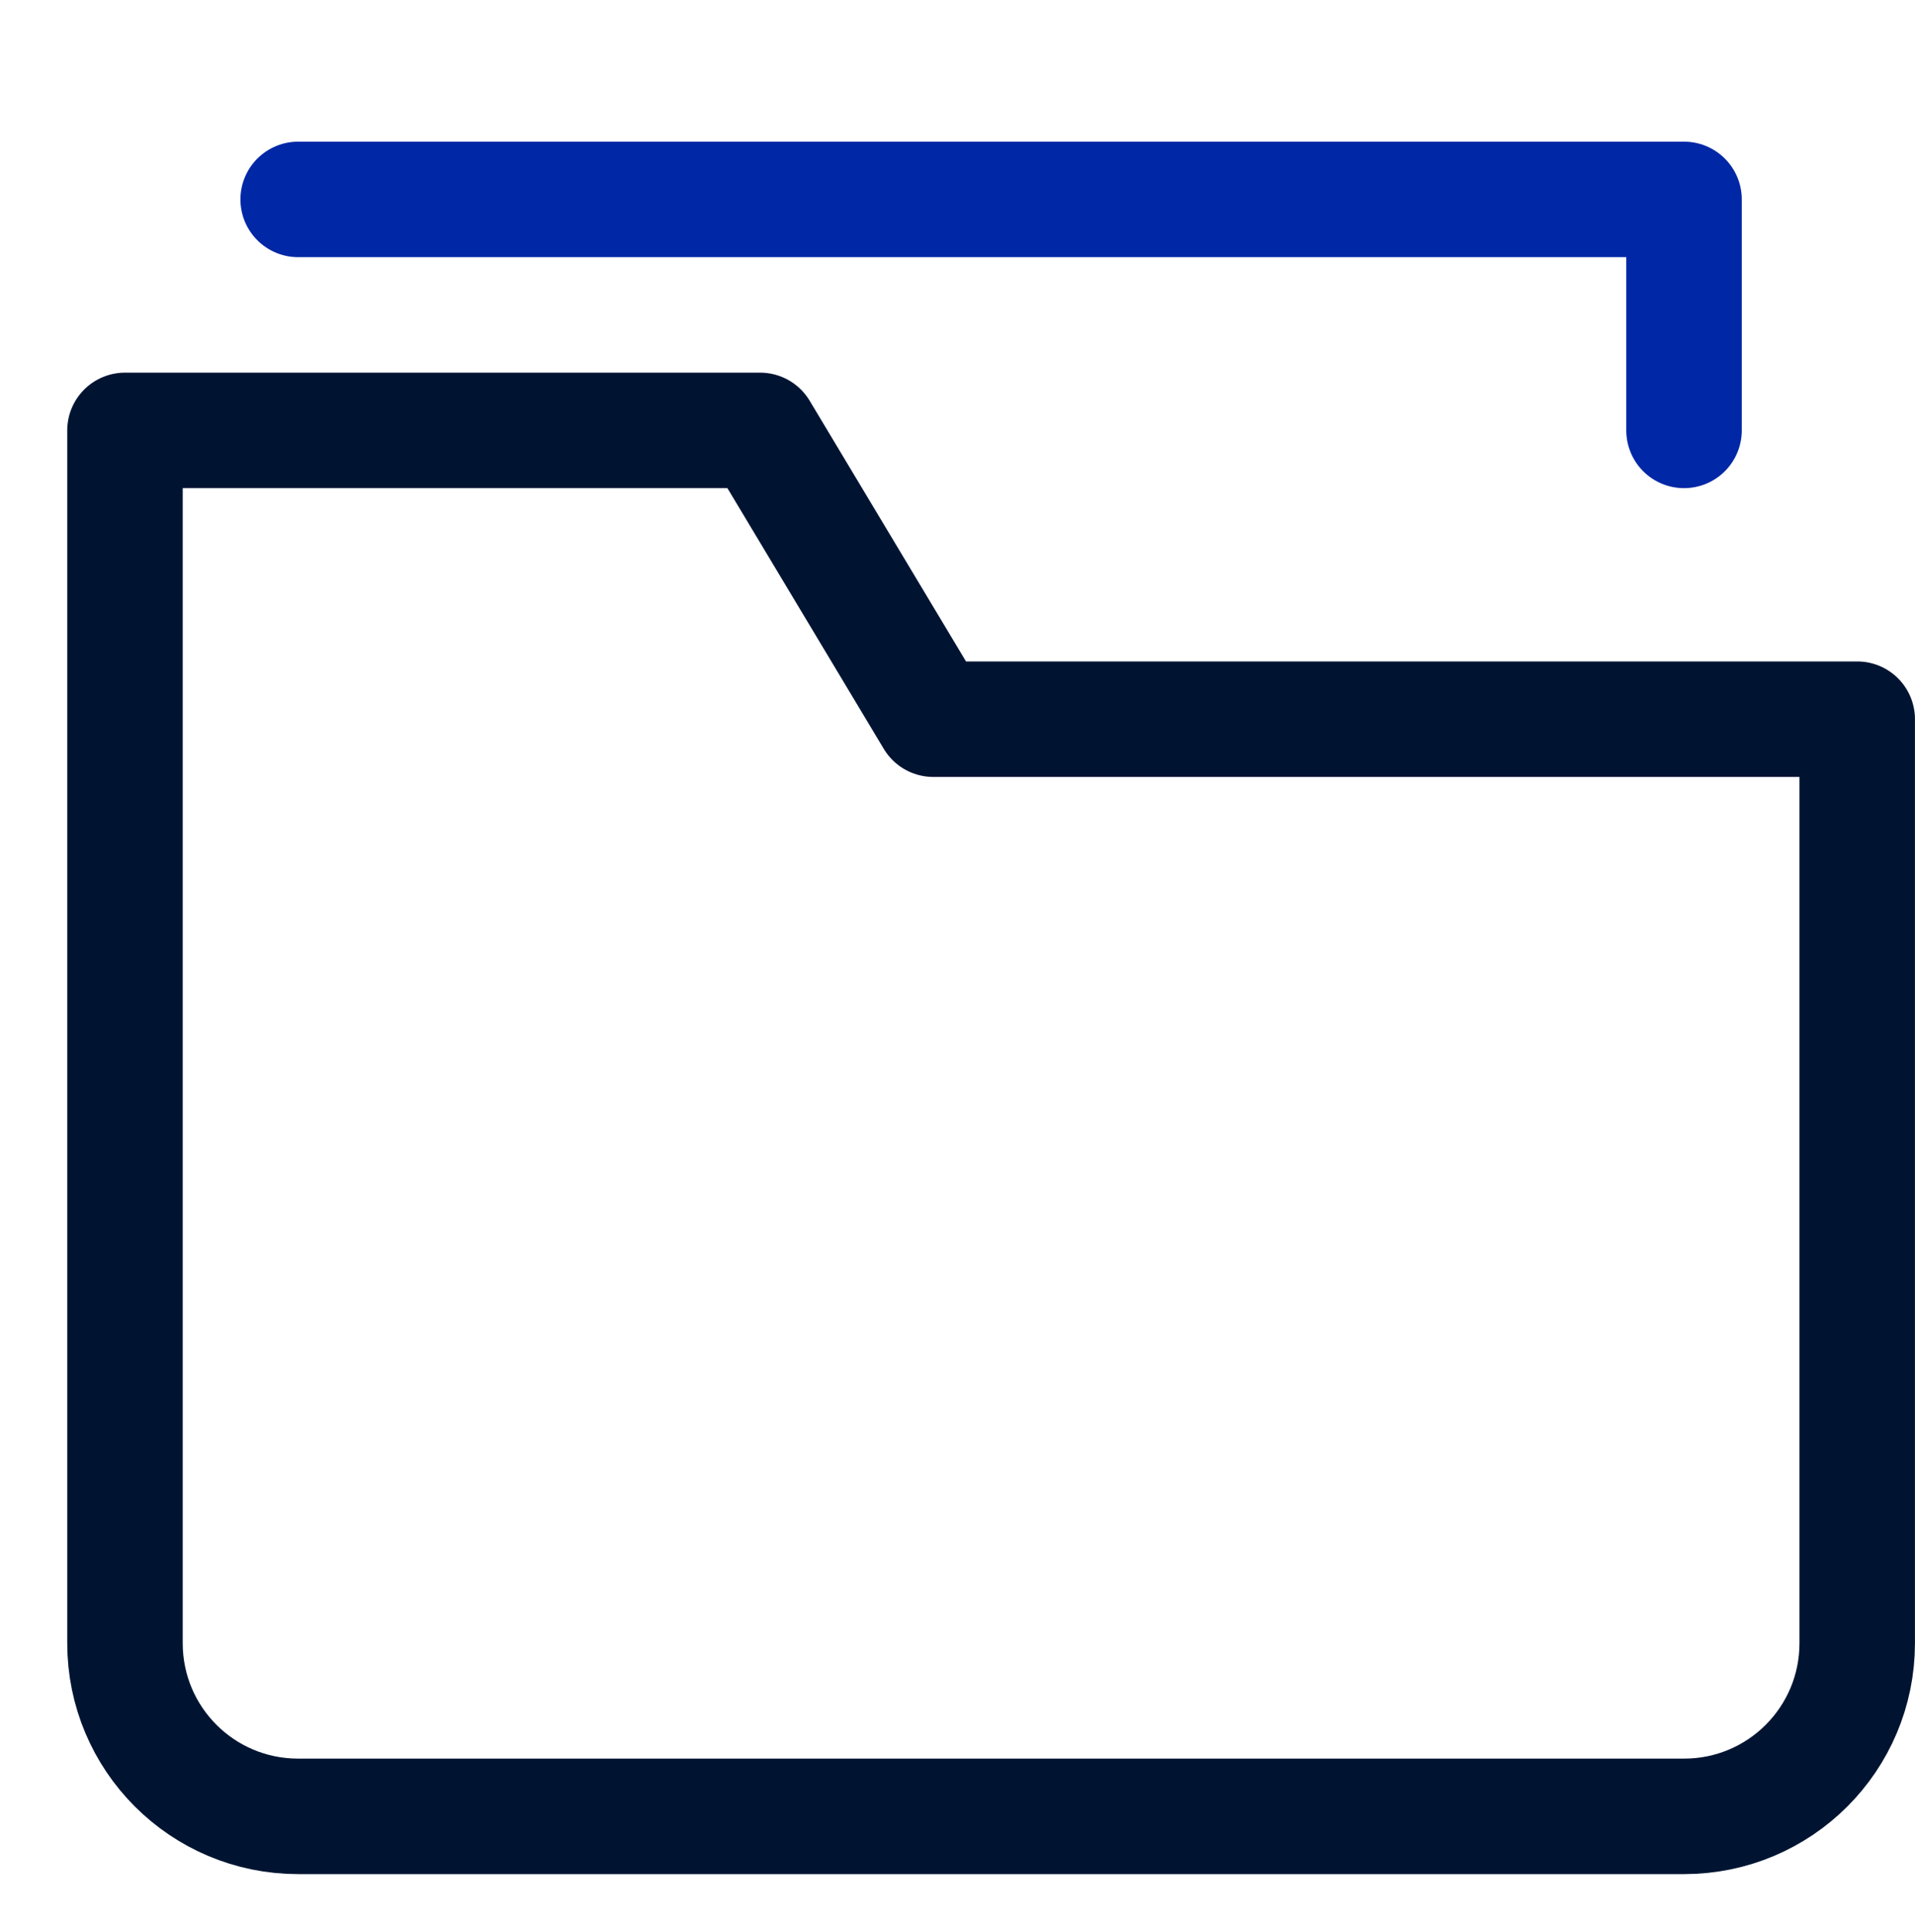
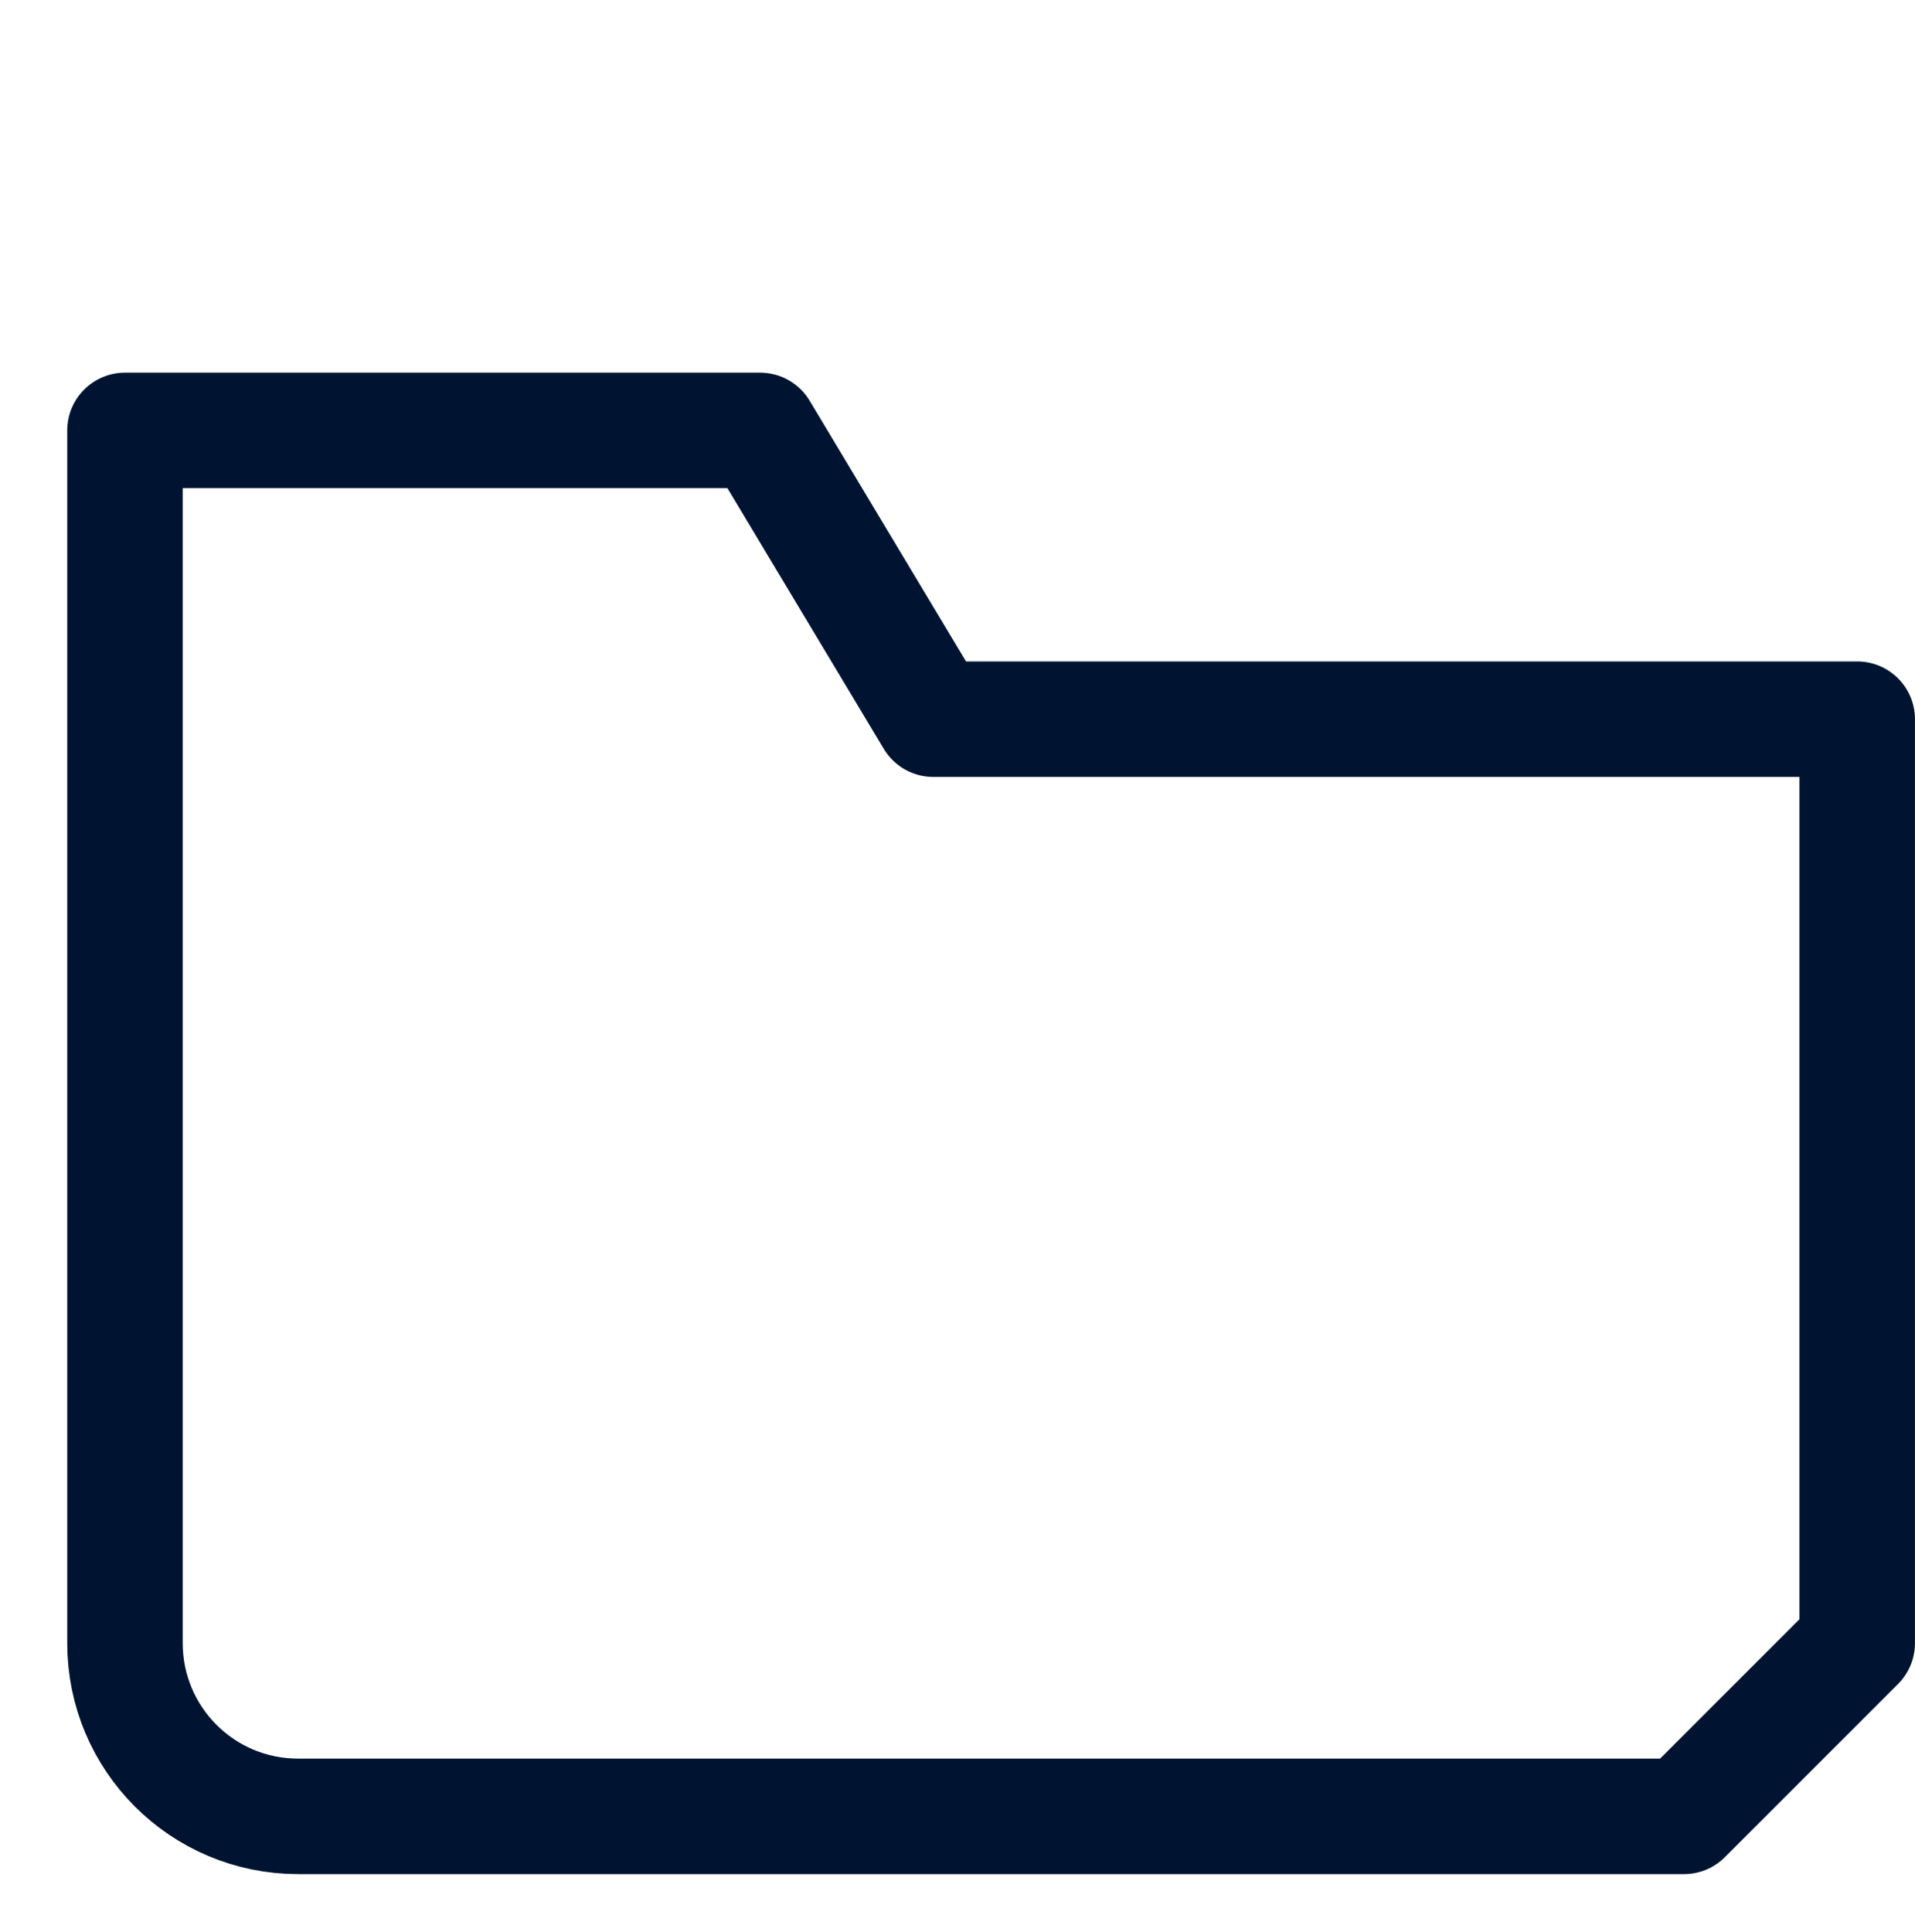
<svg xmlns="http://www.w3.org/2000/svg" width="114" height="115" xml:space="preserve" overflow="hidden">
  <g transform="translate(-2727 -1663)">
    <g>
      <g>
        <g>
          <g>
-             <path d="M2827.25 1771.12 2744.75 1771.12C2739.05 1771.12 2734.44 1766.51 2734.44 1760.81L2734.44 1688.62 2772.25 1688.62 2782.56 1705.81 2837.56 1705.81 2837.56 1760.81C2837.56 1766.51 2832.95 1771.12 2827.25 1771.12Z" stroke="#001432" stroke-width="6.875" stroke-linecap="round" stroke-linejoin="round" stroke-miterlimit="10" stroke-opacity="1" fill="none" fill-rule="nonzero" />
-             <path d="M2744.75 1674.87 2827.25 1674.87 2827.25 1688.62" stroke="#0027A6" stroke-width="6.875" stroke-linecap="round" stroke-linejoin="round" stroke-miterlimit="10" stroke-opacity="1" fill="none" fill-rule="nonzero" />
+             <path d="M2827.25 1771.12 2744.75 1771.12C2739.05 1771.12 2734.44 1766.51 2734.44 1760.81L2734.44 1688.62 2772.25 1688.62 2782.56 1705.81 2837.56 1705.81 2837.56 1760.81Z" stroke="#001432" stroke-width="6.875" stroke-linecap="round" stroke-linejoin="round" stroke-miterlimit="10" stroke-opacity="1" fill="none" fill-rule="nonzero" />
          </g>
        </g>
      </g>
    </g>
  </g>
</svg>